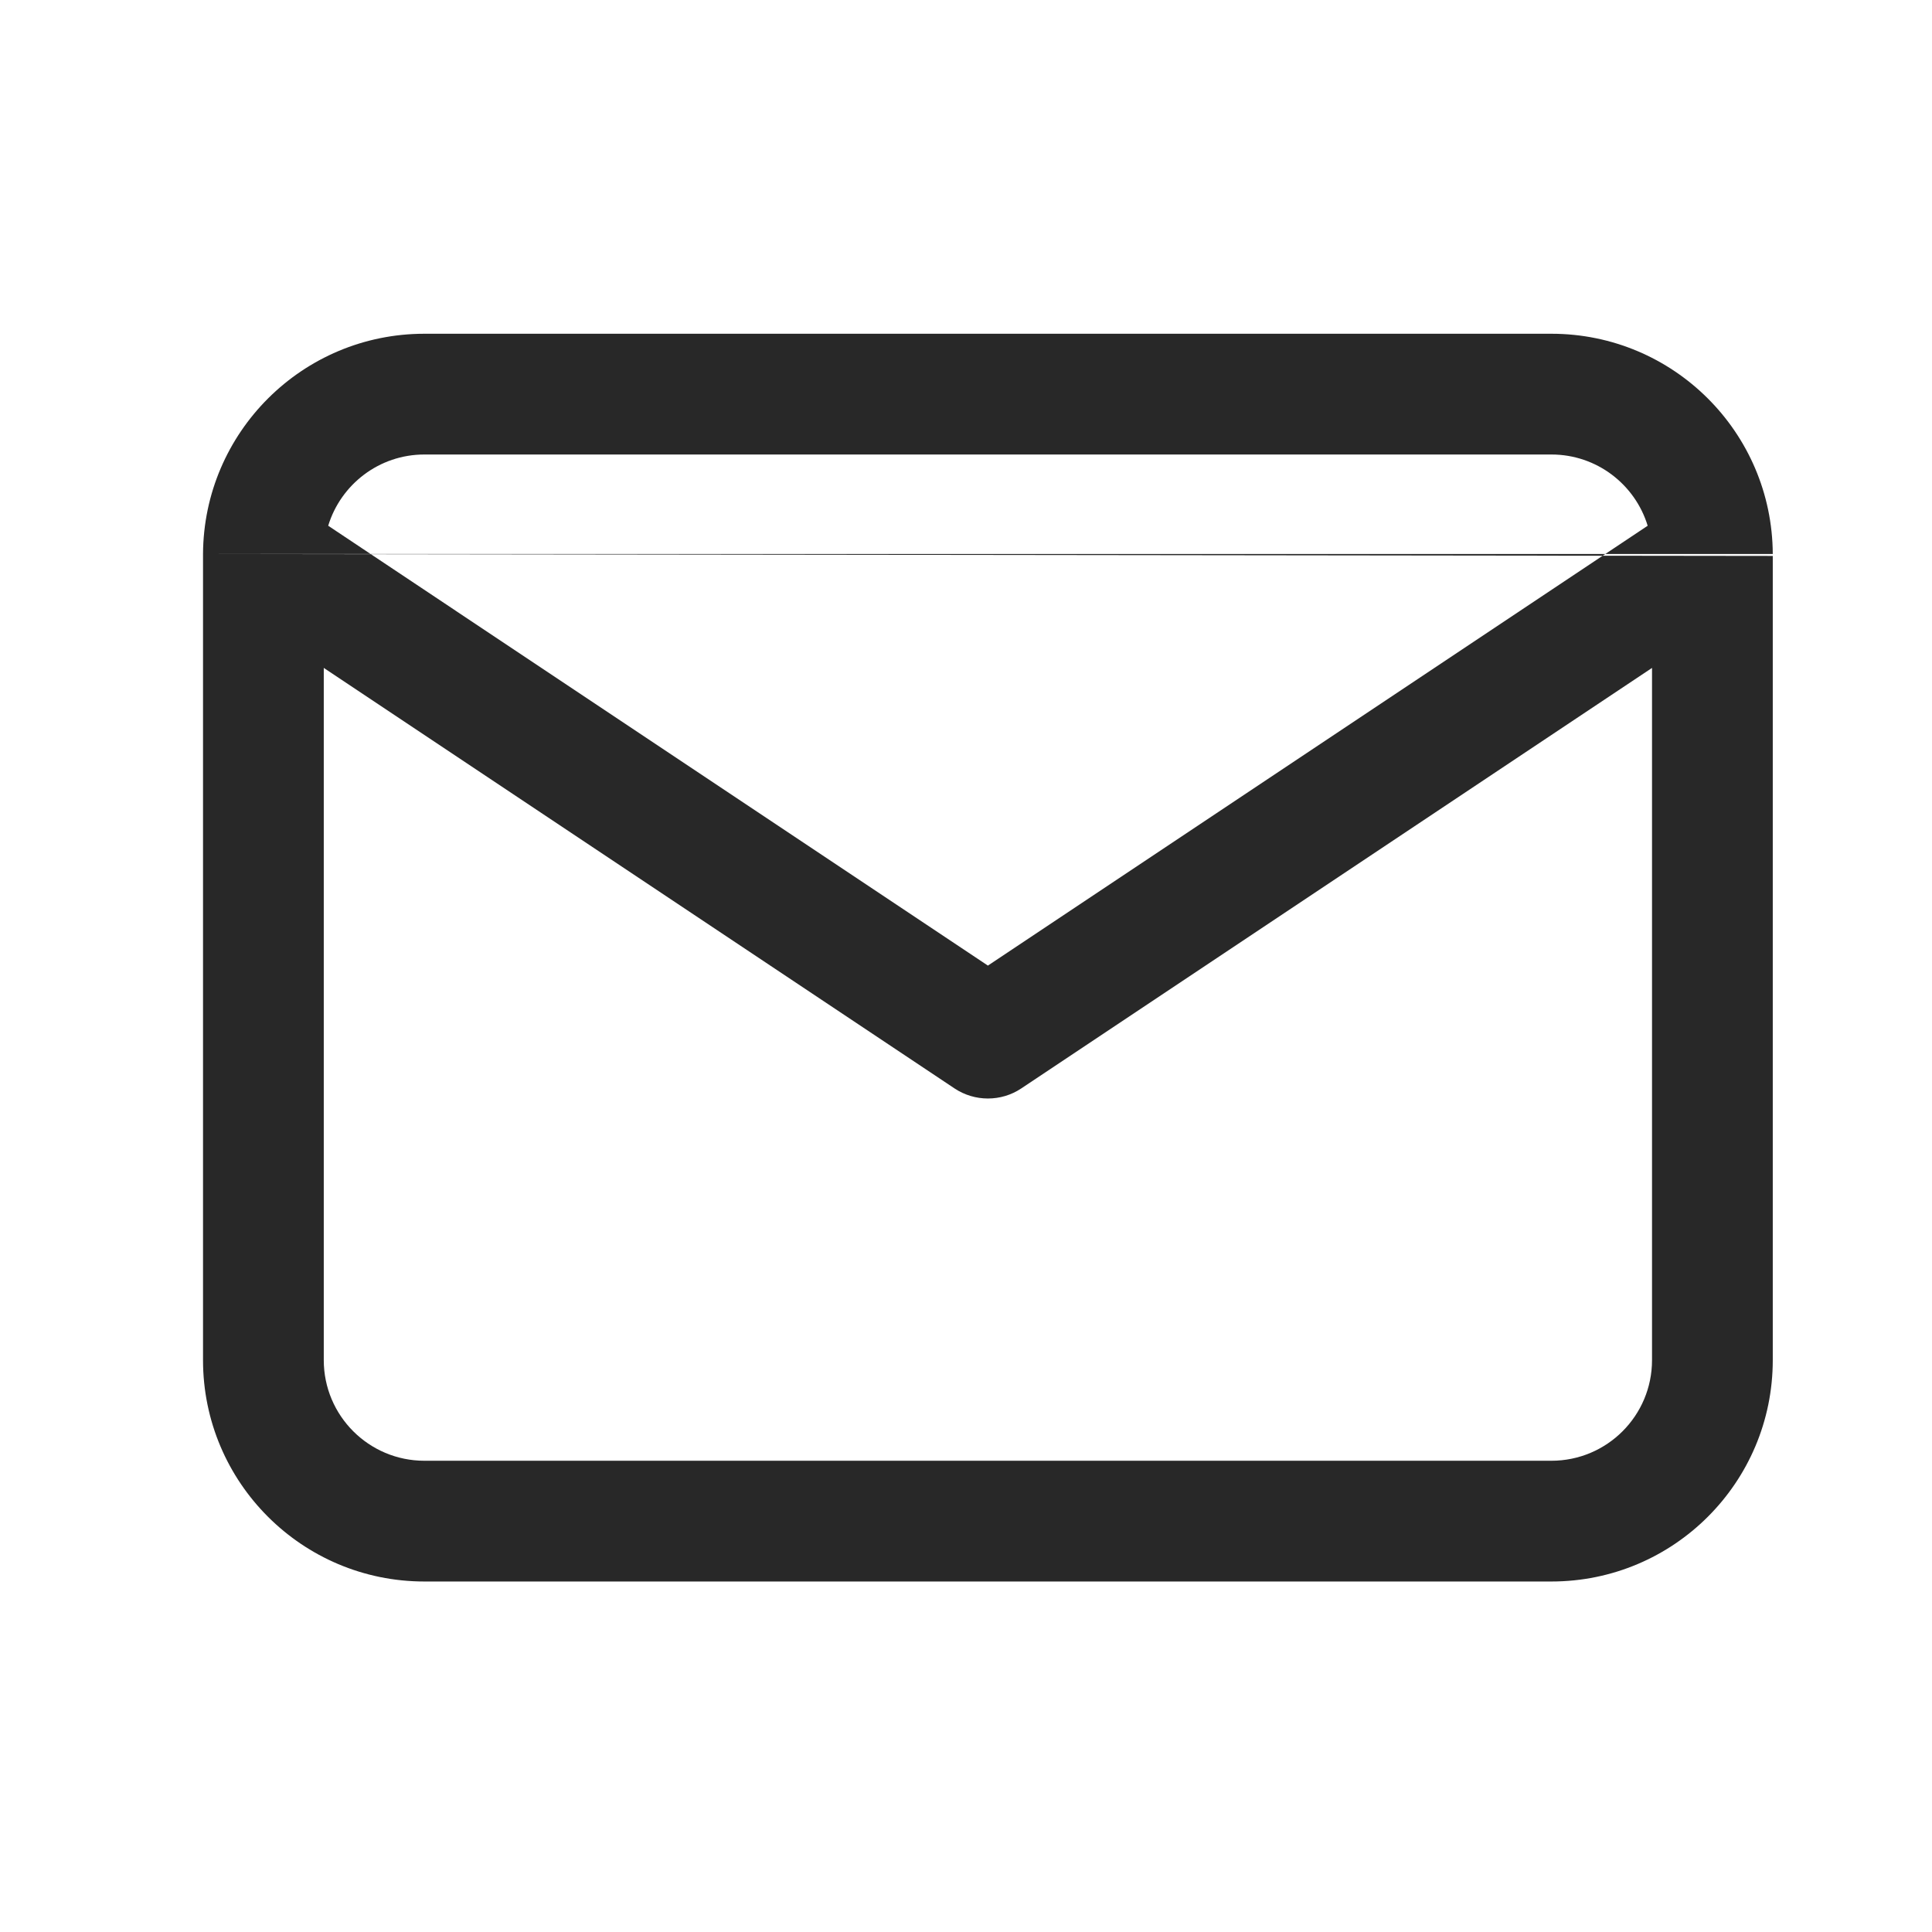
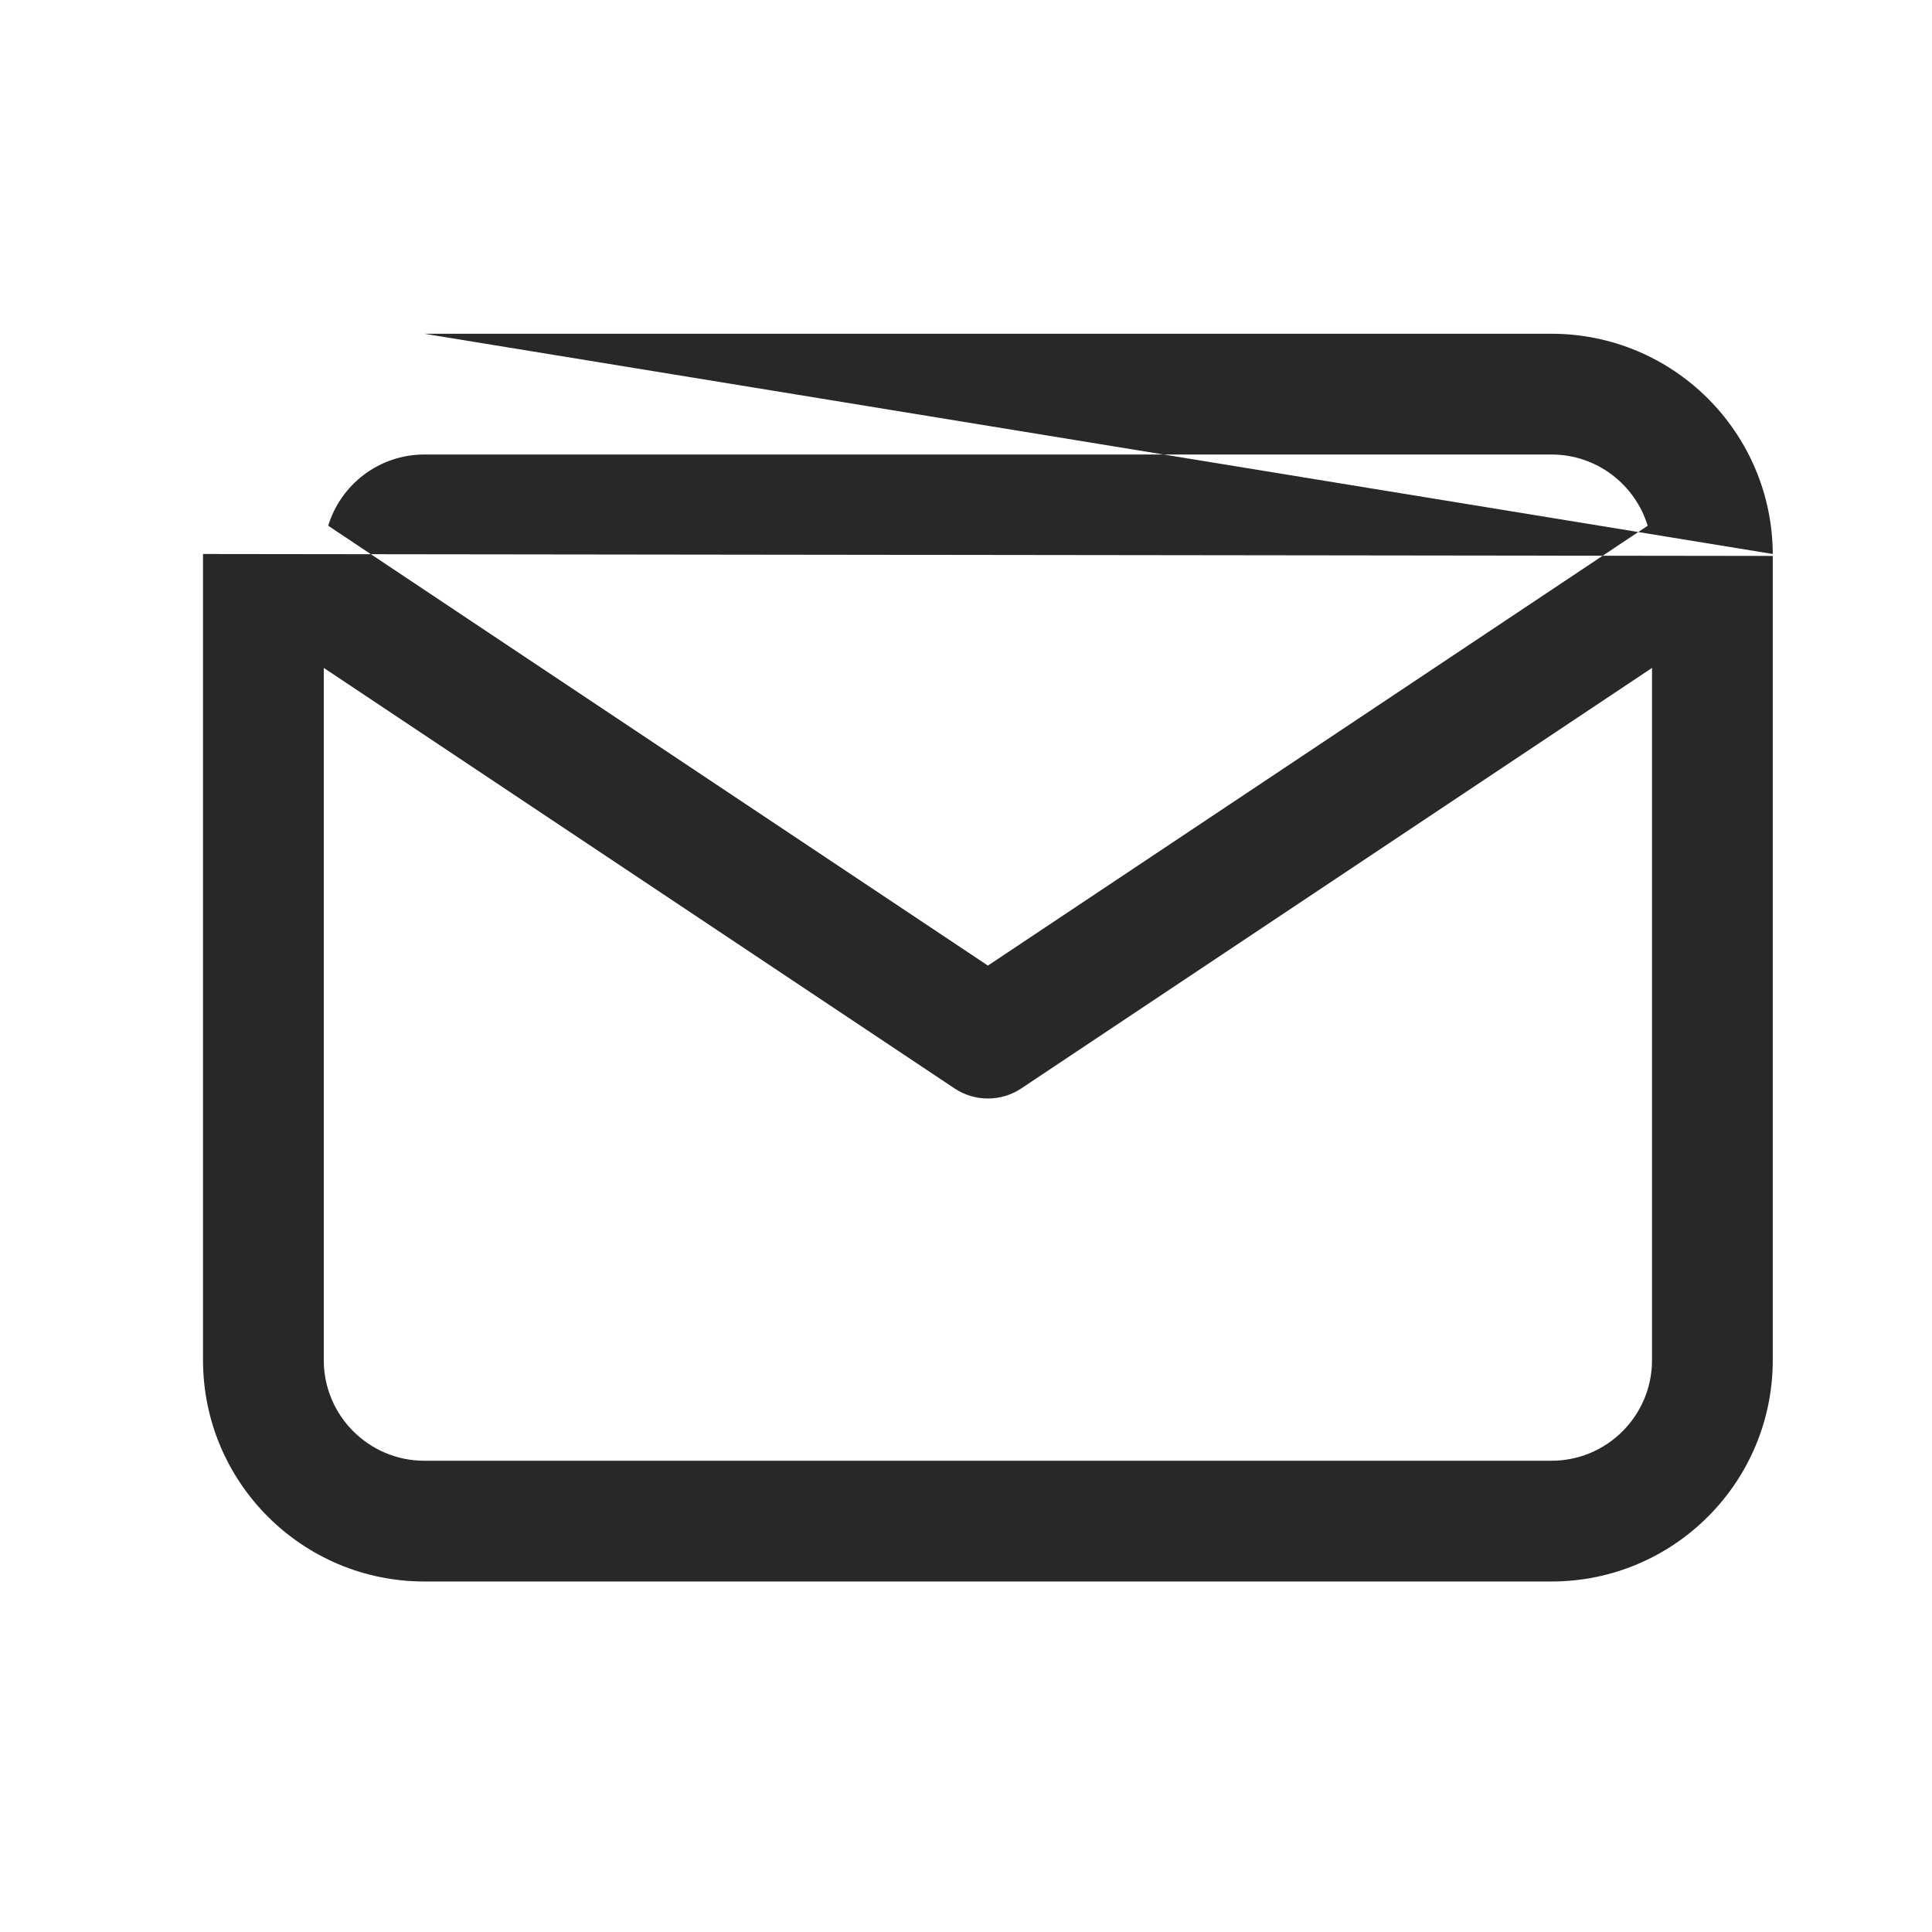
<svg xmlns="http://www.w3.org/2000/svg" width="24" height="24" viewBox="0 0 24 24" fill="none">
-   <path fill-rule="evenodd" clip-rule="evenodd" d="M4.077 6.531C4.233 6.019 4.709 5.646 5.272 5.646H19.272C19.836 5.646 20.312 6.019 20.468 6.531L12.272 11.995L4.077 6.531ZM2.522 6.882C2.522 6.89 2.522 6.898 2.522 6.906V16.896C2.522 18.415 3.754 19.646 5.272 19.646H19.272C20.791 19.646 22.022 18.415 22.022 16.896V6.906M20.522 8.297V16.896C20.522 17.586 19.963 18.146 19.272 18.146H5.272C4.582 18.146 4.022 17.586 4.022 16.896V8.297L11.856 13.52C12.108 13.688 12.437 13.688 12.688 13.52L20.522 8.297ZM22.022 6.882C22.015 5.37 20.787 4.146 19.272 4.146H5.272C3.758 4.146 2.53 5.37 2.522 6.882" fill="#282828" />
+   <path fill-rule="evenodd" clip-rule="evenodd" d="M4.077 6.531C4.233 6.019 4.709 5.646 5.272 5.646H19.272C19.836 5.646 20.312 6.019 20.468 6.531L12.272 11.995L4.077 6.531ZM2.522 6.882C2.522 6.89 2.522 6.898 2.522 6.906V16.896C2.522 18.415 3.754 19.646 5.272 19.646H19.272C20.791 19.646 22.022 18.415 22.022 16.896V6.906M20.522 8.297V16.896C20.522 17.586 19.963 18.146 19.272 18.146H5.272C4.582 18.146 4.022 17.586 4.022 16.896V8.297L11.856 13.52C12.108 13.688 12.437 13.688 12.688 13.52L20.522 8.297ZM22.022 6.882C22.015 5.37 20.787 4.146 19.272 4.146H5.272" fill="#282828" />
</svg>